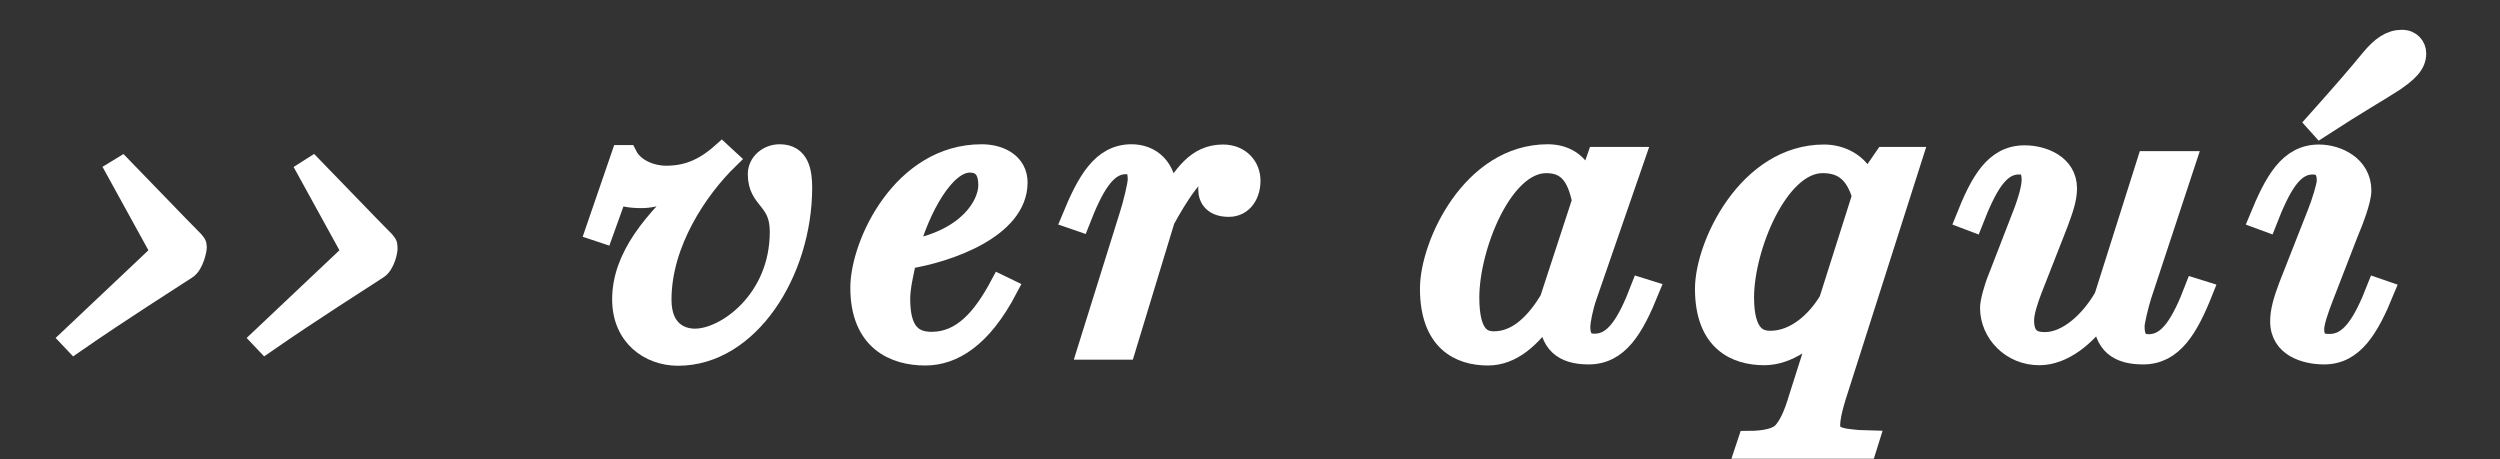
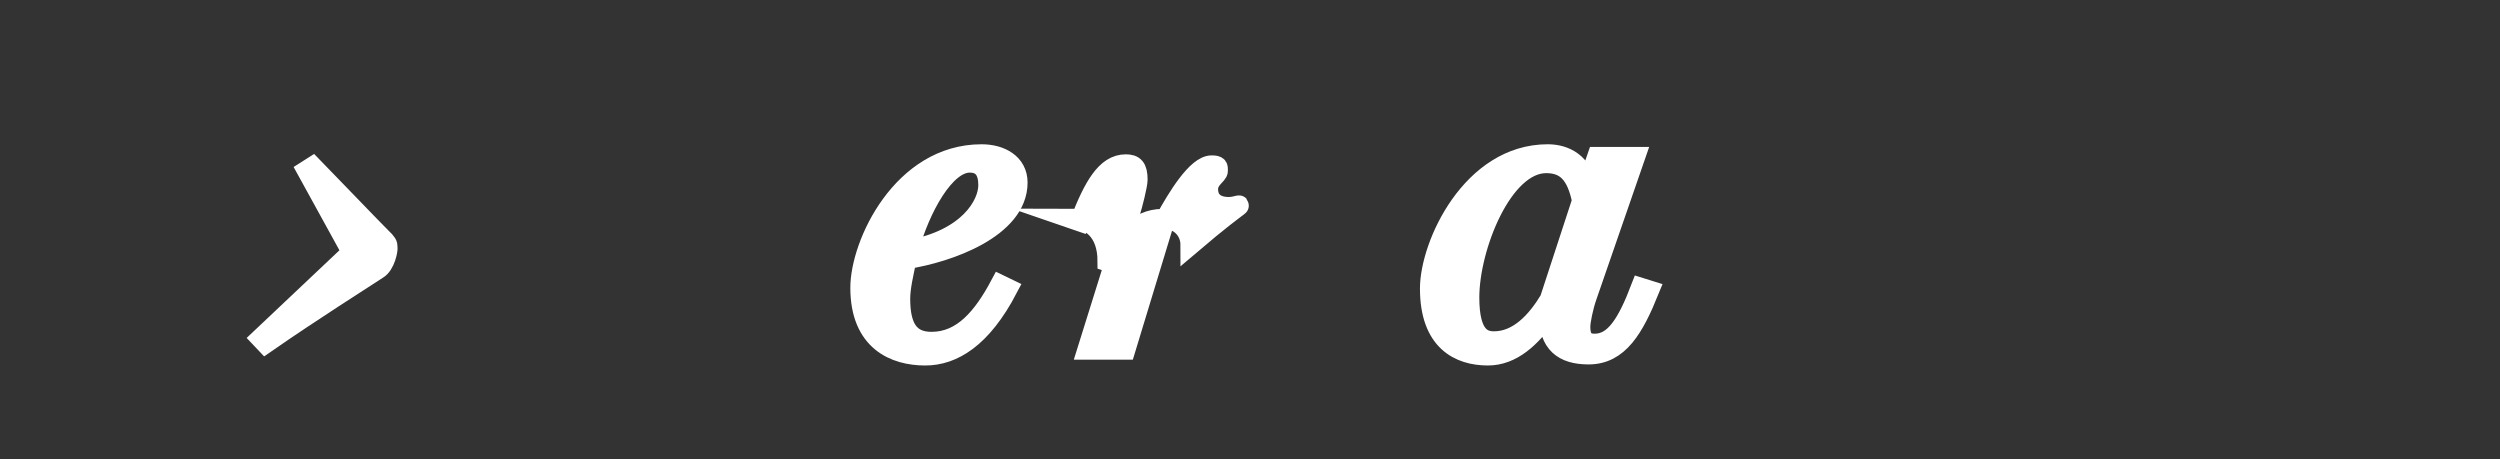
<svg xmlns="http://www.w3.org/2000/svg" version="1.1" id="Layer_1" x="0px" y="0px" viewBox="0 0 94.36 17.33" style="enable-background:new 0 0 94.36 17.33;" xml:space="preserve">
  <rect x="0" y="0" width="94.36" height="17.33" fill="#333333" stroke="none" />
  <style type="text/css">
	.st0{fill:#FFFFFF;stroke:#FFFFFF;stroke-width:0.75;stroke-miterlimit:10;}
</style>
  <g>
-     <path class="st0" d="M7.05,10.16c-0.64,0.42-2.48,1.58-4.24,2.8l-0.18-0.19l3.44-3.25l-1.7-3.09L4.6,6.29   c1.15,1.18,2.11,2.19,2.59,2.67c0.22,0.21,0.24,0.26,0.24,0.37C7.43,9.43,7.32,9.99,7.05,10.16z" />
    <path class="st0" d="M14.26,10.16c-0.64,0.42-2.48,1.58-4.24,2.8l-0.18-0.19l3.44-3.25l-1.7-3.09l0.22-0.14   c1.15,1.18,2.11,2.19,2.59,2.67c0.22,0.21,0.24,0.26,0.24,0.37C14.65,9.43,14.54,9.99,14.26,10.16z" />
-     <path class="st0" d="M25.59,13.43c-1.07,0-2.11-0.72-2.11-2.13c0-1.58,1.14-2.98,2.87-4.51l-0.1-0.08   c-0.78,0.48-1.44,0.77-2.03,0.77c-0.46,0-0.74-0.06-0.91-0.18l-0.54,1.5l-0.3-0.1l0.98-2.85h0.22c0.29,0.58,1.01,0.78,1.46,0.78   c0.75,0,1.39-0.22,2.11-0.86l0.26,0.24c-1.15,1.12-2.53,3.15-2.53,5.3c0,1.15,0.7,1.47,1.26,1.47c1.18,0,3.2-1.47,3.2-4.03   c0-1.26-0.83-1.17-0.83-2.18c0-0.42,0.38-0.75,0.83-0.75c0.75,0,0.85,0.67,0.85,1.28C30.27,10.27,28.28,13.43,25.59,13.43z" />
    <path class="st0" d="M34.22,9.78c-0.11,0.53-0.24,1.06-0.24,1.5c0,1.09,0.35,1.62,1.18,1.62c1.17,0,1.94-0.93,2.59-2.15l0.29,0.14   c-0.99,1.89-2.08,2.53-3.12,2.53c-1.14,0-2.45-0.53-2.45-2.56c0-1.65,1.58-5.04,4.58-5.04c0.72,0,1.36,0.35,1.36,1.07   C38.41,8.62,35.78,9.54,34.22,9.78z M36.6,6.14c-0.93,0-1.87,1.7-2.31,3.3c2.26-0.4,3.01-1.71,3.01-2.45   C37.3,6.48,37.11,6.14,36.6,6.14z" />
-     <path class="st0" d="M46.38,7.81c-0.56,0-0.78-0.3-0.78-0.67c0-0.38,0.37-0.54,0.37-0.69s0.02-0.21-0.24-0.21   c-0.56,0-1.3,1.22-1.76,2.06l-1.49,4.9h-1.44l1.6-5.12c0.11-0.34,0.3-1.1,0.3-1.3c0-0.46-0.14-0.58-0.45-0.58   c-0.75,0-1.22,0.85-1.73,2.16l-0.32-0.11c0.58-1.41,1.14-2.43,2.27-2.43c0.69,0,1.36,0.45,1.36,1.62l0.06,0.02   c0.53-0.82,1.01-1.63,2.03-1.63c0.67,0,1.04,0.48,1.04,0.98C47.21,7.3,46.94,7.81,46.38,7.81z" />
+     <path class="st0" d="M46.38,7.81c-0.56,0-0.78-0.3-0.78-0.67c0-0.38,0.37-0.54,0.37-0.69s0.02-0.21-0.24-0.21   c-0.56,0-1.3,1.22-1.76,2.06l-1.49,4.9h-1.44l1.6-5.12c0.11-0.34,0.3-1.1,0.3-1.3c0-0.46-0.14-0.58-0.45-0.58   c-0.75,0-1.22,0.85-1.73,2.16l-0.32-0.11c0.69,0,1.36,0.45,1.36,1.62l0.06,0.02   c0.53-0.82,1.01-1.63,2.03-1.63c0.67,0,1.04,0.48,1.04,0.98C47.21,7.3,46.94,7.81,46.38,7.81z" />
    <path class="st0" d="M59.96,13.38c-0.96,0-1.5-0.42-1.5-1.49l-0.06-0.02c-0.61,0.88-1.33,1.55-2.24,1.55   c-1.07,0-2.19-0.53-2.19-2.53c0-1.65,1.57-5.07,4.45-5.07c0.69,0,1.3,0.37,1.44,1.17h0.05l0.37-1.07h1.44l-1.81,5.23   c-0.16,0.45-0.26,0.99-0.26,1.18c0,0.53,0.24,0.64,0.54,0.64c0.75,0,1.22-0.75,1.74-2.11l0.32,0.1   C61.67,12.39,61.1,13.38,59.96,13.38z M58.36,6.16c-1.65,0-2.9,3.17-2.9,5.07c0,1.47,0.51,1.65,0.93,1.65c0.91,0,1.6-0.74,2.1-1.57   l1.22-3.73C59.51,6.61,59.13,6.16,58.36,6.16z" />
-     <path class="st0" d="M69.3,14.98c-0.16,0.51-0.22,0.86-0.22,1.07c0,0.35,0.27,0.46,0.64,0.51c0.4,0.05,0.45,0.05,0.83,0.06   l-0.1,0.32h-4.58l0.1-0.3c0.72,0,1.14-0.13,1.33-0.35c0.3-0.34,0.48-0.91,0.61-1.34l0.85-2.67l-0.06-0.02   c-0.38,0.48-1.2,1.15-2.11,1.15c-1.07,0-2.24-0.51-2.24-2.51c0-1.65,1.62-5.07,4.5-5.07c0.66,0,1.34,0.35,1.58,1.02h0.06l0.64-0.93   h1.06L69.3,14.98z M68.79,6.16c-1.66,0-2.96,3.17-2.96,5.07c0,1.47,0.58,1.63,0.99,1.63c0.91,0,1.71-0.69,2.21-1.52l1.25-3.94   C70.01,6.51,69.54,6.16,68.79,6.16z" />
-     <path class="st0" d="M80.89,13.38c-0.9,0-1.52-0.35-1.52-1.49l-0.06-0.02c-0.56,0.8-1.42,1.54-2.34,1.54   c-1.07,0-1.86-0.85-1.86-1.79c0-0.22,0.14-0.75,0.32-1.18l0.91-2.35c0.22-0.56,0.34-1.04,0.34-1.3c0-0.46-0.18-0.58-0.48-0.58   c-0.75,0-1.2,0.8-1.73,2.16l-0.29-0.11c0.56-1.41,1.1-2.4,2.24-2.4c0.69,0,1.6,0.35,1.6,1.25c0,0.38-0.13,0.77-0.34,1.33l-0.98,2.5   c-0.16,0.42-0.3,0.86-0.3,1.15c0,0.69,0.37,0.82,0.78,0.82c0.88,0,1.74-0.83,2.24-1.71l1.62-5.12h1.47l-1.68,5.09   c-0.1,0.32-0.26,0.96-0.26,1.15c0,0.53,0.22,0.67,0.53,0.67c0.75,0,1.22-0.75,1.74-2.11l0.32,0.1   C82.6,12.39,82.02,13.38,80.89,13.38z" />
-     <path class="st0" d="M87.72,13.38c-0.69,0-1.66-0.27-1.66-1.25c0-0.38,0.11-0.77,0.32-1.33l1.07-2.72   c0.18-0.45,0.37-1.07,0.37-1.26c0-0.46-0.22-0.61-0.53-0.61c-0.75,0-1.2,0.8-1.73,2.16l-0.3-0.11c0.58-1.41,1.12-2.43,2.27-2.43   c0.69,0,1.6,0.42,1.6,1.36c0,0.37-0.3,1.15-0.5,1.62l-0.91,2.35c-0.22,0.56-0.37,1.02-0.37,1.26c0,0.51,0.29,0.56,0.58,0.56   c0.77,0,1.25-0.75,1.78-2.11l0.29,0.1C89.42,12.39,88.84,13.38,87.72,13.38z M90.38,3.07c-0.61,0.4-1.26,0.75-2.8,1.75L87.4,4.62   c1.09-1.22,1.57-1.78,2.08-2.4c0.4-0.48,0.75-0.72,1.18-0.72c0.35,0,0.54,0.26,0.54,0.51C91.21,2.45,90.84,2.75,90.38,3.07z" />
  </g>
</svg>